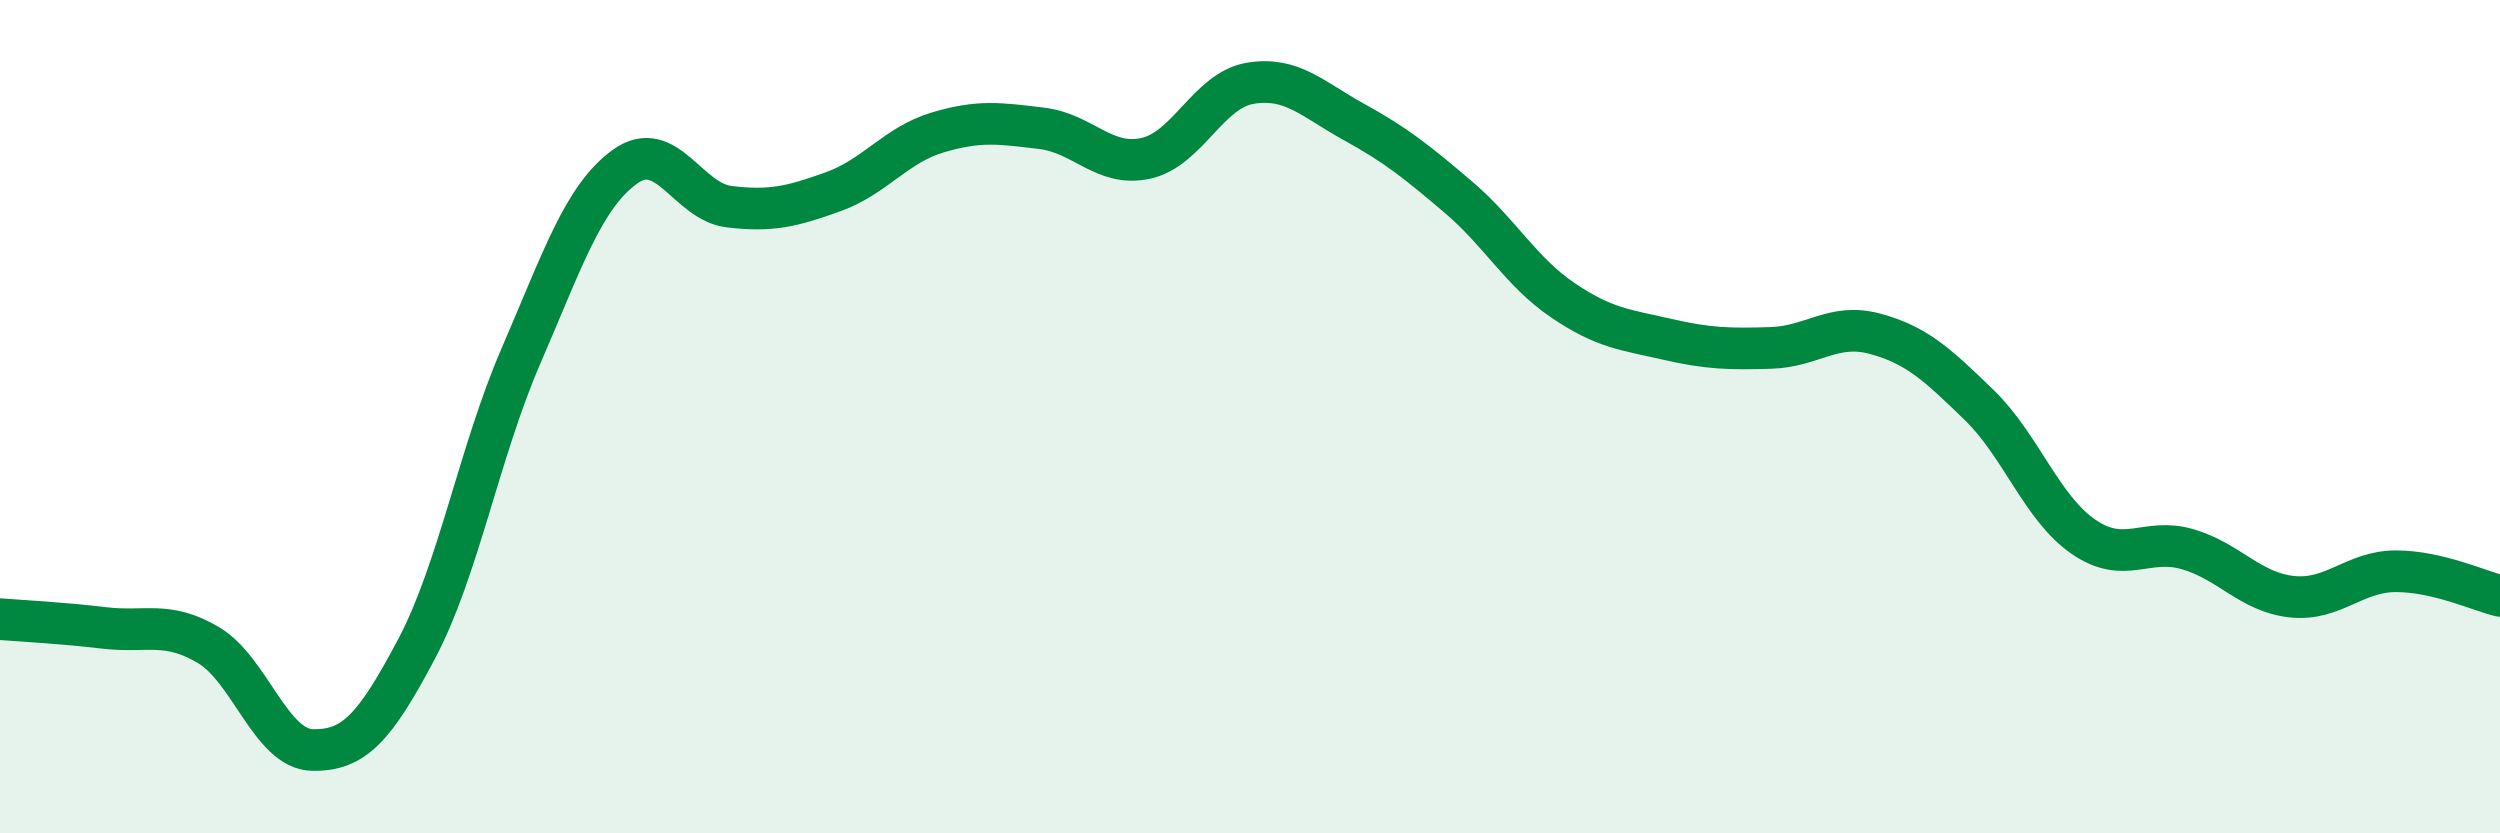
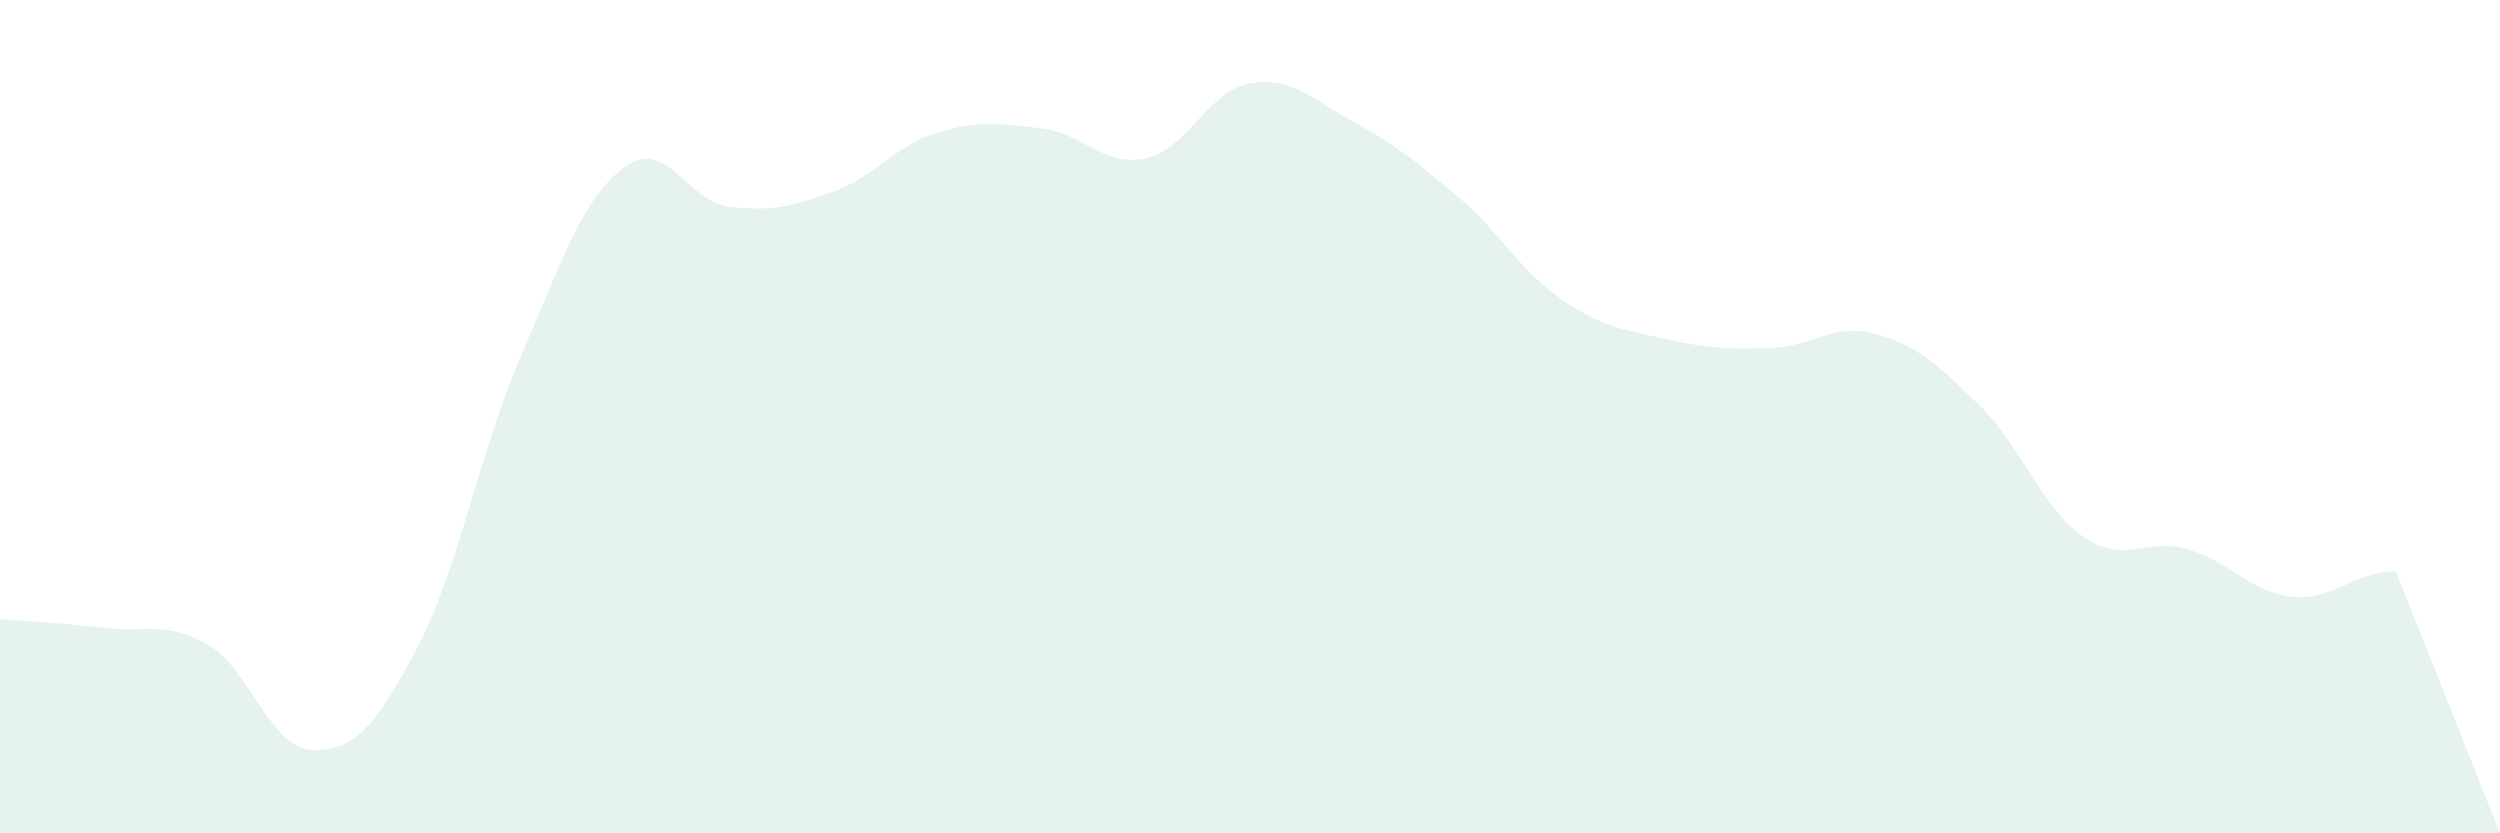
<svg xmlns="http://www.w3.org/2000/svg" width="60" height="20" viewBox="0 0 60 20">
-   <path d="M 0,14.86 C 0.5,14.9 1.5,14.95 2.5,15.07 C 3.5,15.19 4,14.89 5,15.48 C 6,16.07 6.5,17.98 7.5,18 C 8.5,18.02 9,17.46 10,15.57 C 11,13.68 11.5,10.86 12.5,8.55 C 13.5,6.24 14,4.72 15,4 C 16,3.28 16.5,4.84 17.5,4.96 C 18.5,5.08 19,4.96 20,4.6 C 21,4.24 21.5,3.48 22.5,3.18 C 23.5,2.88 24,2.96 25,3.08 C 26,3.2 26.5,4.02 27.5,3.8 C 28.5,3.58 29,2.17 30,2 C 31,1.83 31.5,2.38 32.5,2.93 C 33.5,3.48 34,3.88 35,4.73 C 36,5.58 36.5,6.52 37.5,7.2 C 38.5,7.88 39,7.91 40,8.14 C 41,8.37 41.5,8.38 42.5,8.35 C 43.5,8.32 44,7.74 45,8.01 C 46,8.28 46.5,8.75 47.5,9.72 C 48.5,10.69 49,12.19 50,12.88 C 51,13.57 51.5,12.89 52.5,13.18 C 53.5,13.47 54,14.21 55,14.32 C 56,14.43 56.5,13.71 57.5,13.71 C 58.5,13.71 59.5,14.18 60,14.3L60 20L0 20Z" fill="#008740" opacity="0.1" stroke-linecap="round" stroke-linejoin="round" />
-   <path d="M 0,14.86 C 0.5,14.9 1.5,14.95 2.5,15.07 C 3.5,15.19 4,14.89 5,15.48 C 6,16.07 6.5,17.98 7.5,18 C 8.5,18.02 9,17.46 10,15.57 C 11,13.68 11.5,10.86 12.5,8.55 C 13.5,6.24 14,4.72 15,4 C 16,3.28 16.5,4.84 17.5,4.96 C 18.5,5.08 19,4.96 20,4.6 C 21,4.24 21.5,3.48 22.5,3.18 C 23.5,2.88 24,2.96 25,3.08 C 26,3.2 26.5,4.02 27.5,3.8 C 28.5,3.58 29,2.17 30,2 C 31,1.83 31.5,2.38 32.5,2.93 C 33.5,3.48 34,3.88 35,4.73 C 36,5.58 36.5,6.52 37.5,7.2 C 38.5,7.88 39,7.91 40,8.14 C 41,8.37 41.5,8.38 42.5,8.35 C 43.5,8.32 44,7.74 45,8.01 C 46,8.28 46.5,8.75 47.5,9.72 C 48.5,10.69 49,12.19 50,12.88 C 51,13.57 51.5,12.89 52.5,13.18 C 53.5,13.47 54,14.21 55,14.32 C 56,14.43 56.5,13.71 57.5,13.71 C 58.5,13.71 59.5,14.18 60,14.3" stroke="#008740" stroke-width="1" fill="none" stroke-linecap="round" stroke-linejoin="round" />
+   <path d="M 0,14.86 C 0.5,14.9 1.5,14.95 2.5,15.07 C 3.5,15.19 4,14.89 5,15.48 C 6,16.07 6.5,17.98 7.5,18 C 8.5,18.02 9,17.46 10,15.57 C 11,13.68 11.5,10.86 12.5,8.55 C 13.5,6.24 14,4.72 15,4 C 16,3.28 16.5,4.84 17.5,4.96 C 18.5,5.08 19,4.96 20,4.6 C 21,4.24 21.5,3.48 22.5,3.18 C 23.5,2.88 24,2.96 25,3.08 C 26,3.2 26.5,4.02 27.5,3.8 C 28.5,3.58 29,2.17 30,2 C 31,1.83 31.5,2.38 32.5,2.93 C 33.5,3.48 34,3.88 35,4.73 C 36,5.58 36.5,6.52 37.5,7.2 C 38.5,7.88 39,7.91 40,8.14 C 41,8.37 41.5,8.38 42.5,8.35 C 43.5,8.32 44,7.74 45,8.01 C 46,8.28 46.5,8.75 47.5,9.72 C 48.5,10.69 49,12.19 50,12.88 C 51,13.57 51.5,12.89 52.5,13.18 C 53.5,13.47 54,14.21 55,14.32 C 56,14.43 56.5,13.71 57.5,13.71 L60 20L0 20Z" fill="#008740" opacity="0.1" stroke-linecap="round" stroke-linejoin="round" />
</svg>